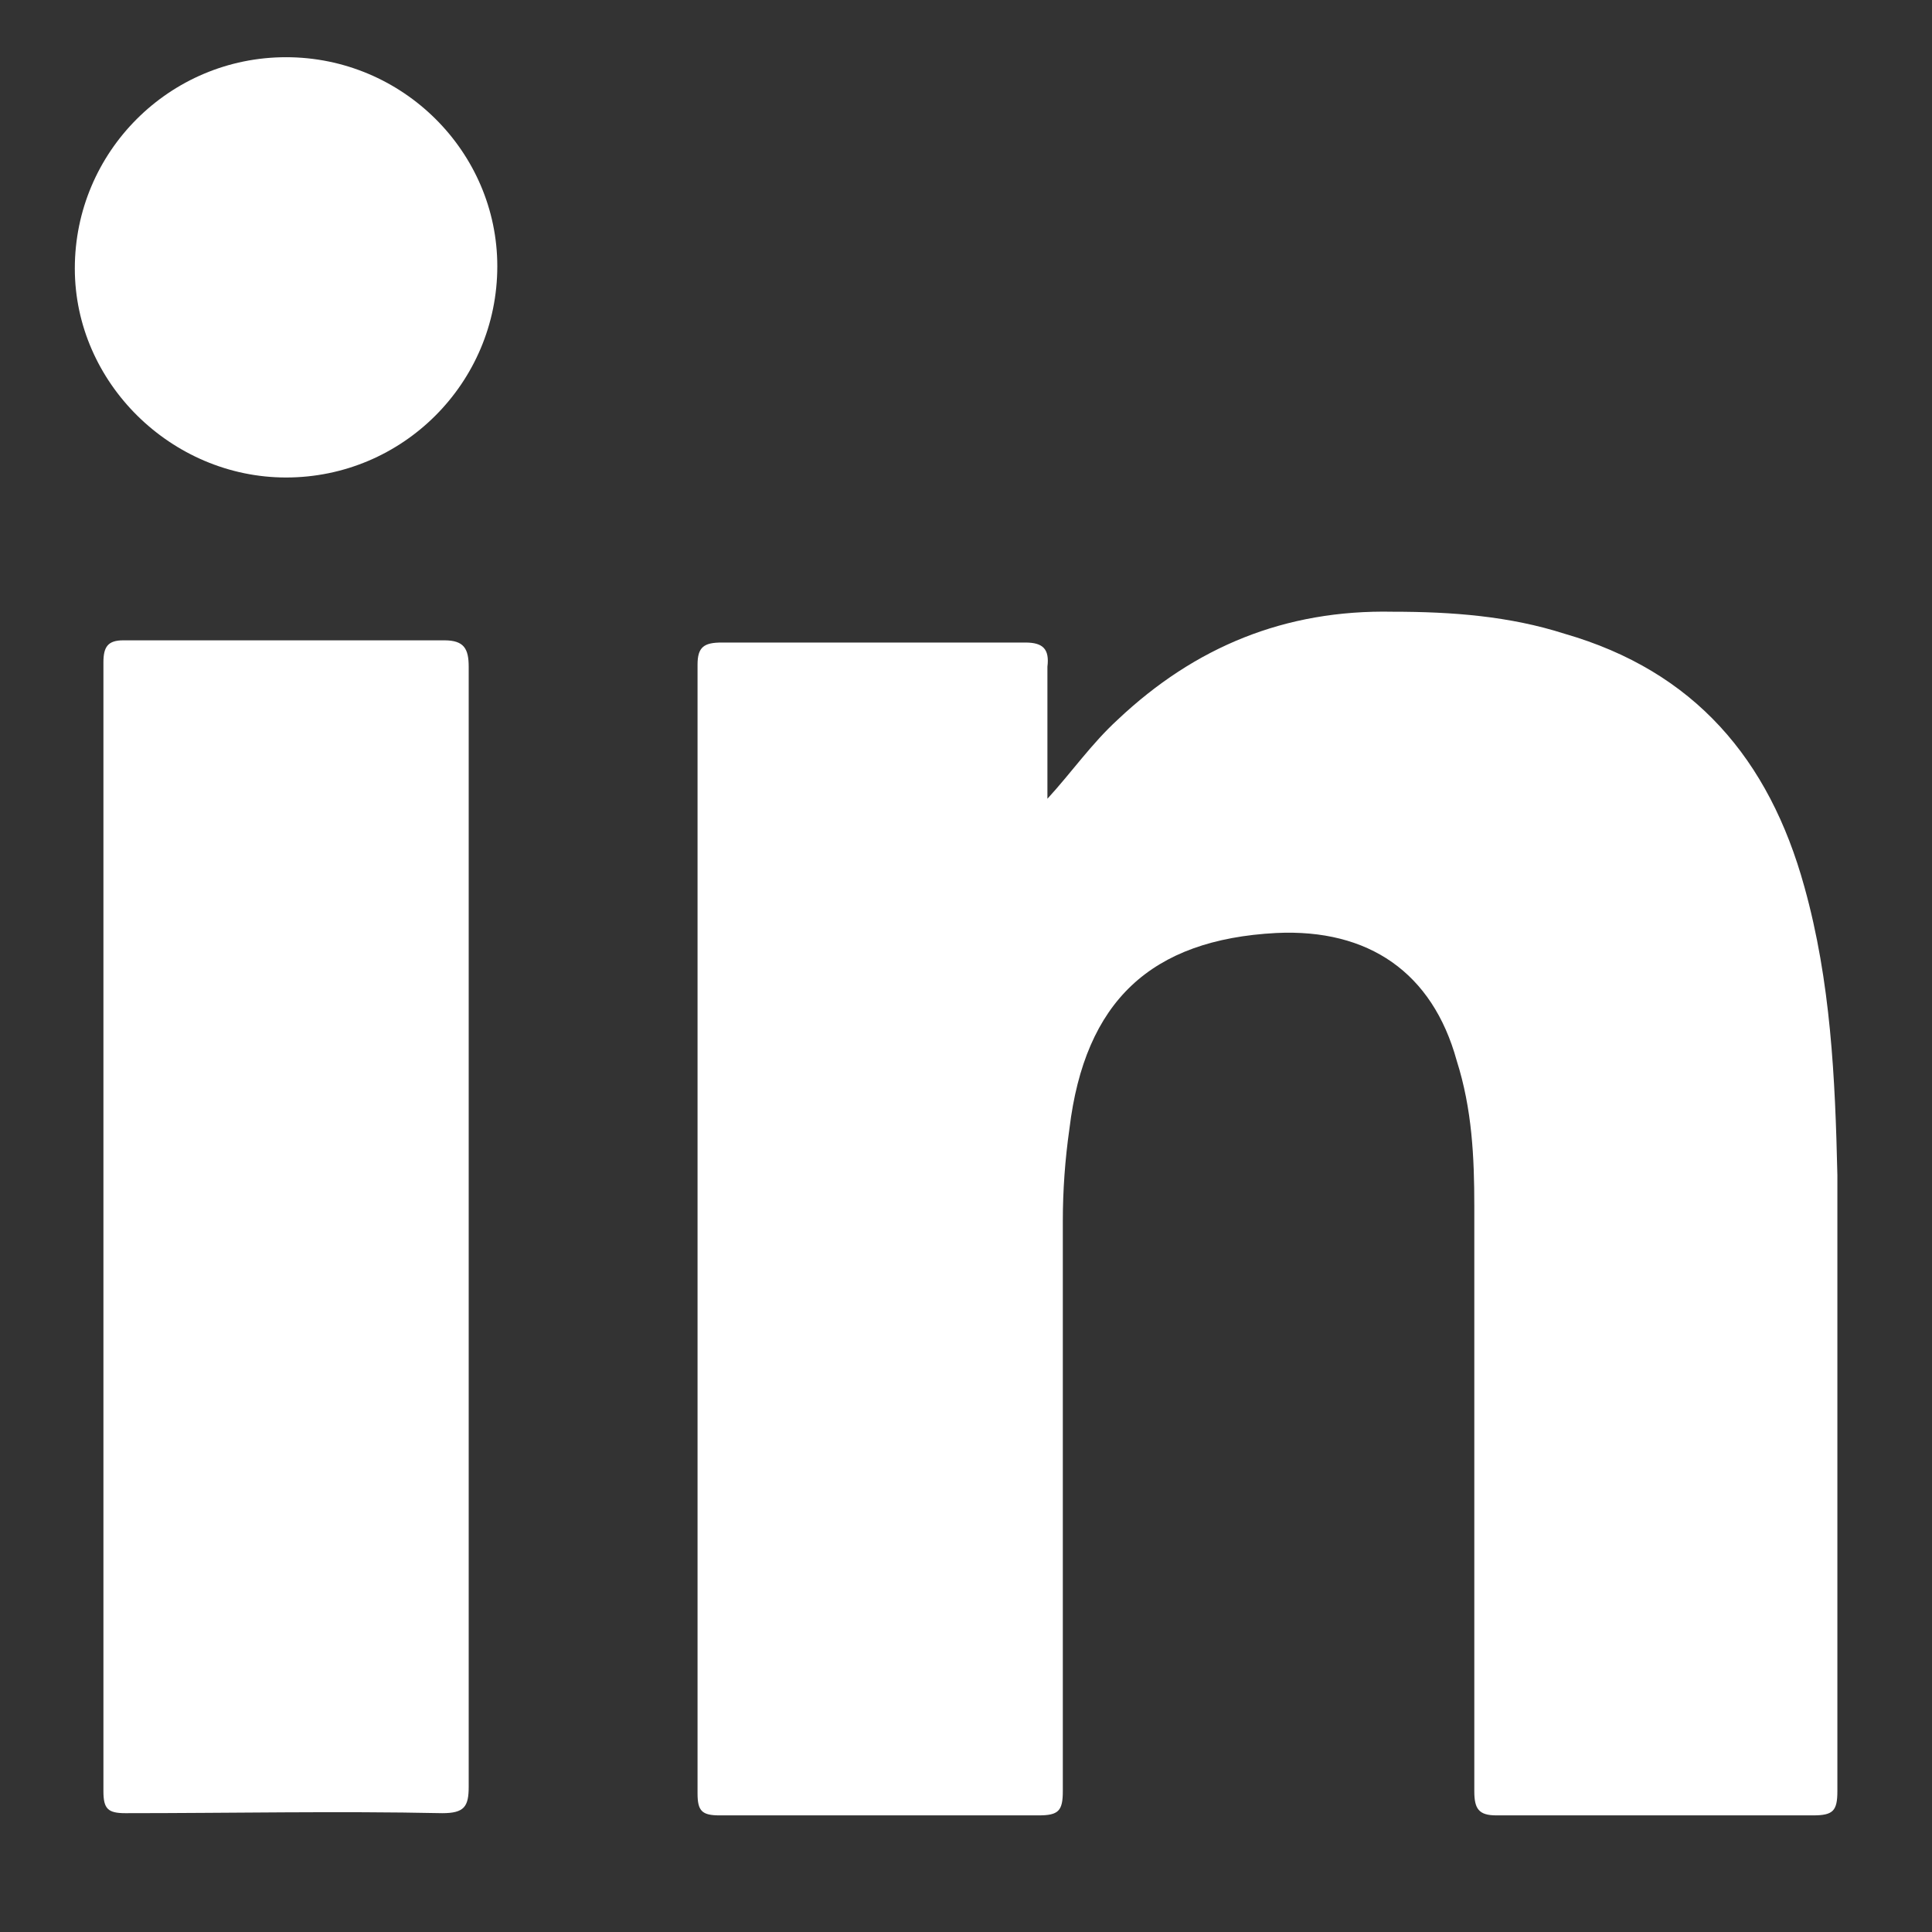
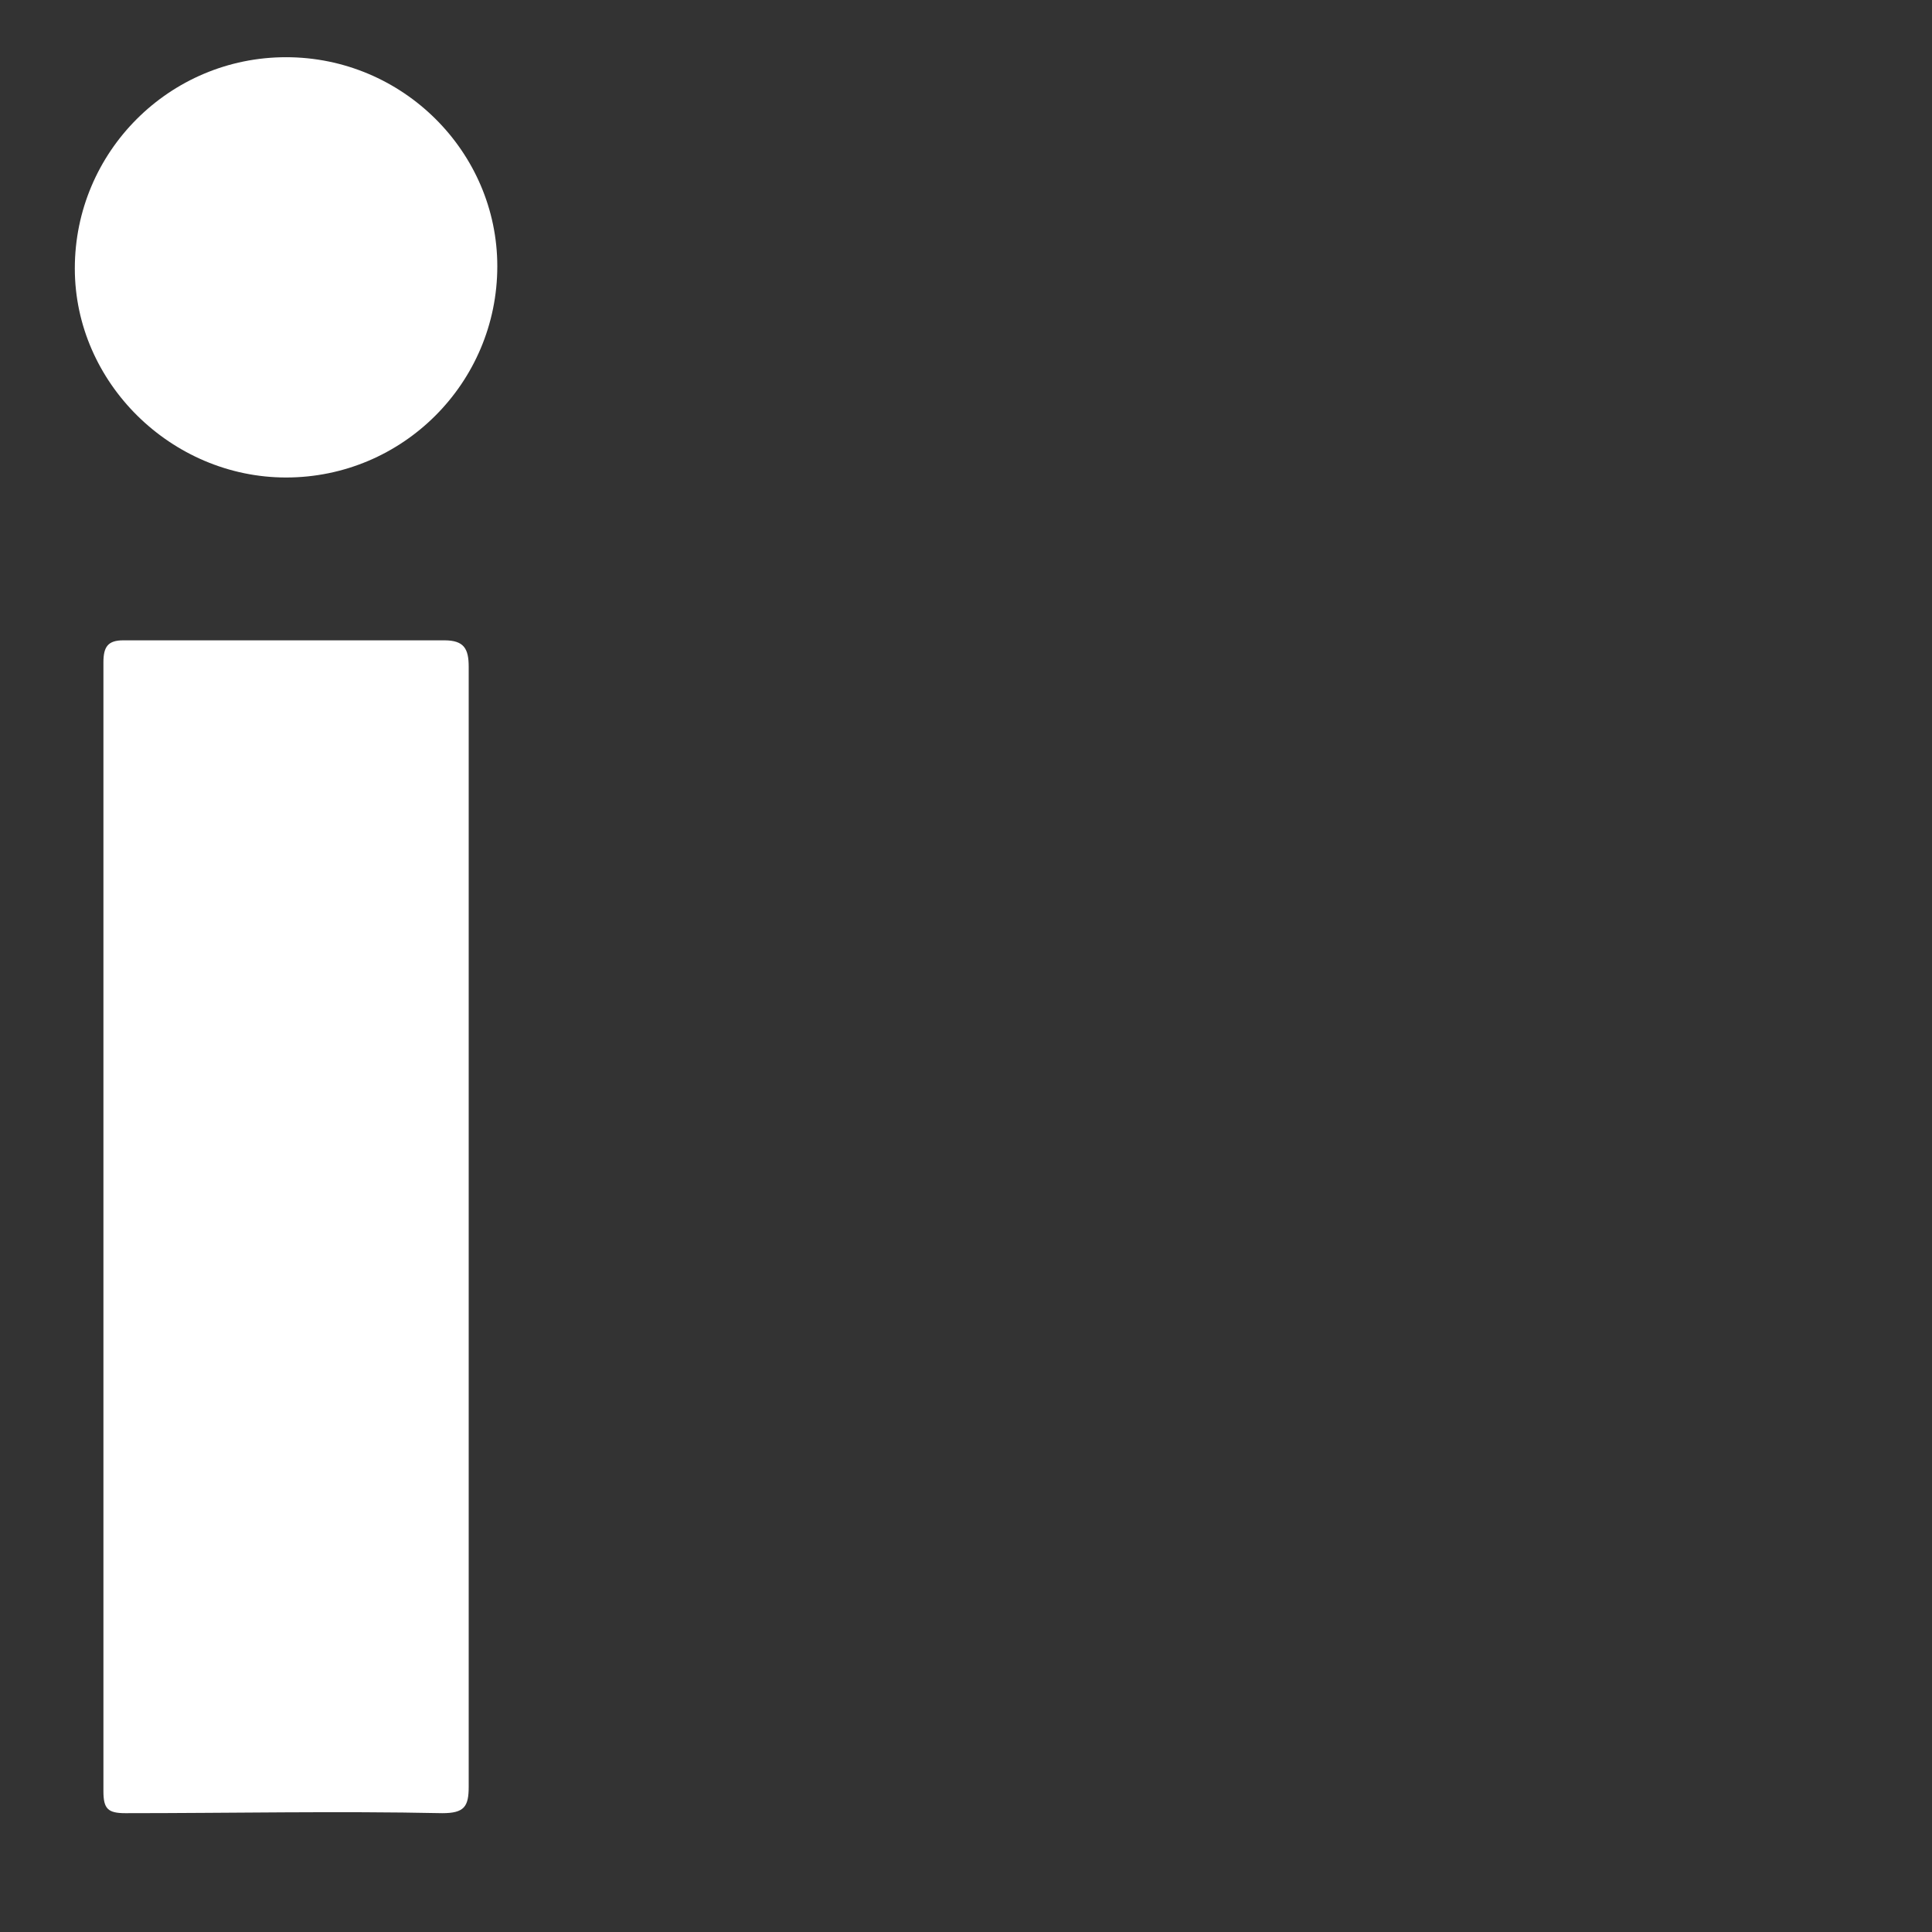
<svg xmlns="http://www.w3.org/2000/svg" version="1.1" id="Layer_3" x="0px" y="0px" viewBox="0 0 87.8 87.8" style="enable-background:new 0 0 87.8 87.8;" xml:space="preserve">
  <rect x="0" y="0" width="87.8" height="87.8" fill="#333333" stroke="none" />
  <style type="text/css">
	.st0{fill:#FFFFFF;}
</style>
  <g>
    <g>
      <g>
-         <path class="st0" d="M47.6,36.3c1.1-1.2,2-2.5,3.2-3.6c3.5-3.3,7.6-5,12.5-4.9c2.7,0,5.3,0.2,7.8,1c5.9,1.7,9.3,5.7,10.9,11.5     c1.2,4.3,1.4,8.7,1.5,13.1c0,9.3,0,18.6,0,28c0,0.9-0.2,1.1-1.1,1.1c-4.8,0-9.6,0-14.4,0c-0.8,0-1-0.3-1-1.1c0-8.9,0-17.7,0-26.6     c0-2.2-0.1-4.4-0.8-6.6c-1.1-4-4-6-8.2-5.8c-5.7,0.3-8.7,3.1-9.4,8.9c-0.2,1.4-0.3,2.8-0.3,4.2c0,8.6,0,17.3,0,25.9     c0,0.9-0.2,1.1-1.1,1.1c-4.8,0-9.7,0-14.5,0c-0.8,0-1-0.2-1-1c0-17.1,0-34.2,0-51.3c0-0.8,0.3-1,1.1-1c4.6,0,9.2,0,13.8,0     c0.8,0,1.1,0.3,1,1.1C47.6,32.2,47.6,34.2,47.6,36.3z" />
        <path class="st0" d="M21.3,55.8c0,8.5,0,16.9,0,25.4c0,0.9-0.2,1.2-1.2,1.2c-4.8-0.1-9.6,0-14.4,0c-0.8,0-1-0.2-1-1     c0-17.1,0-34.2,0-51.3c0-0.7,0.2-1,0.9-1c4.9,0,9.7,0,14.6,0c0.9,0,1.1,0.4,1.1,1.2C21.3,38.7,21.3,47.3,21.3,55.8z" />
        <path class="st0" d="M22.6,12.1c0,5.3-4.3,9.6-9.6,9.6c-5.2,0-9.6-4.3-9.6-9.5c0-5.3,4.3-9.6,9.6-9.6     C18.3,2.6,22.6,6.9,22.6,12.1z" />
      </g>
    </g>
  </g>
</svg>